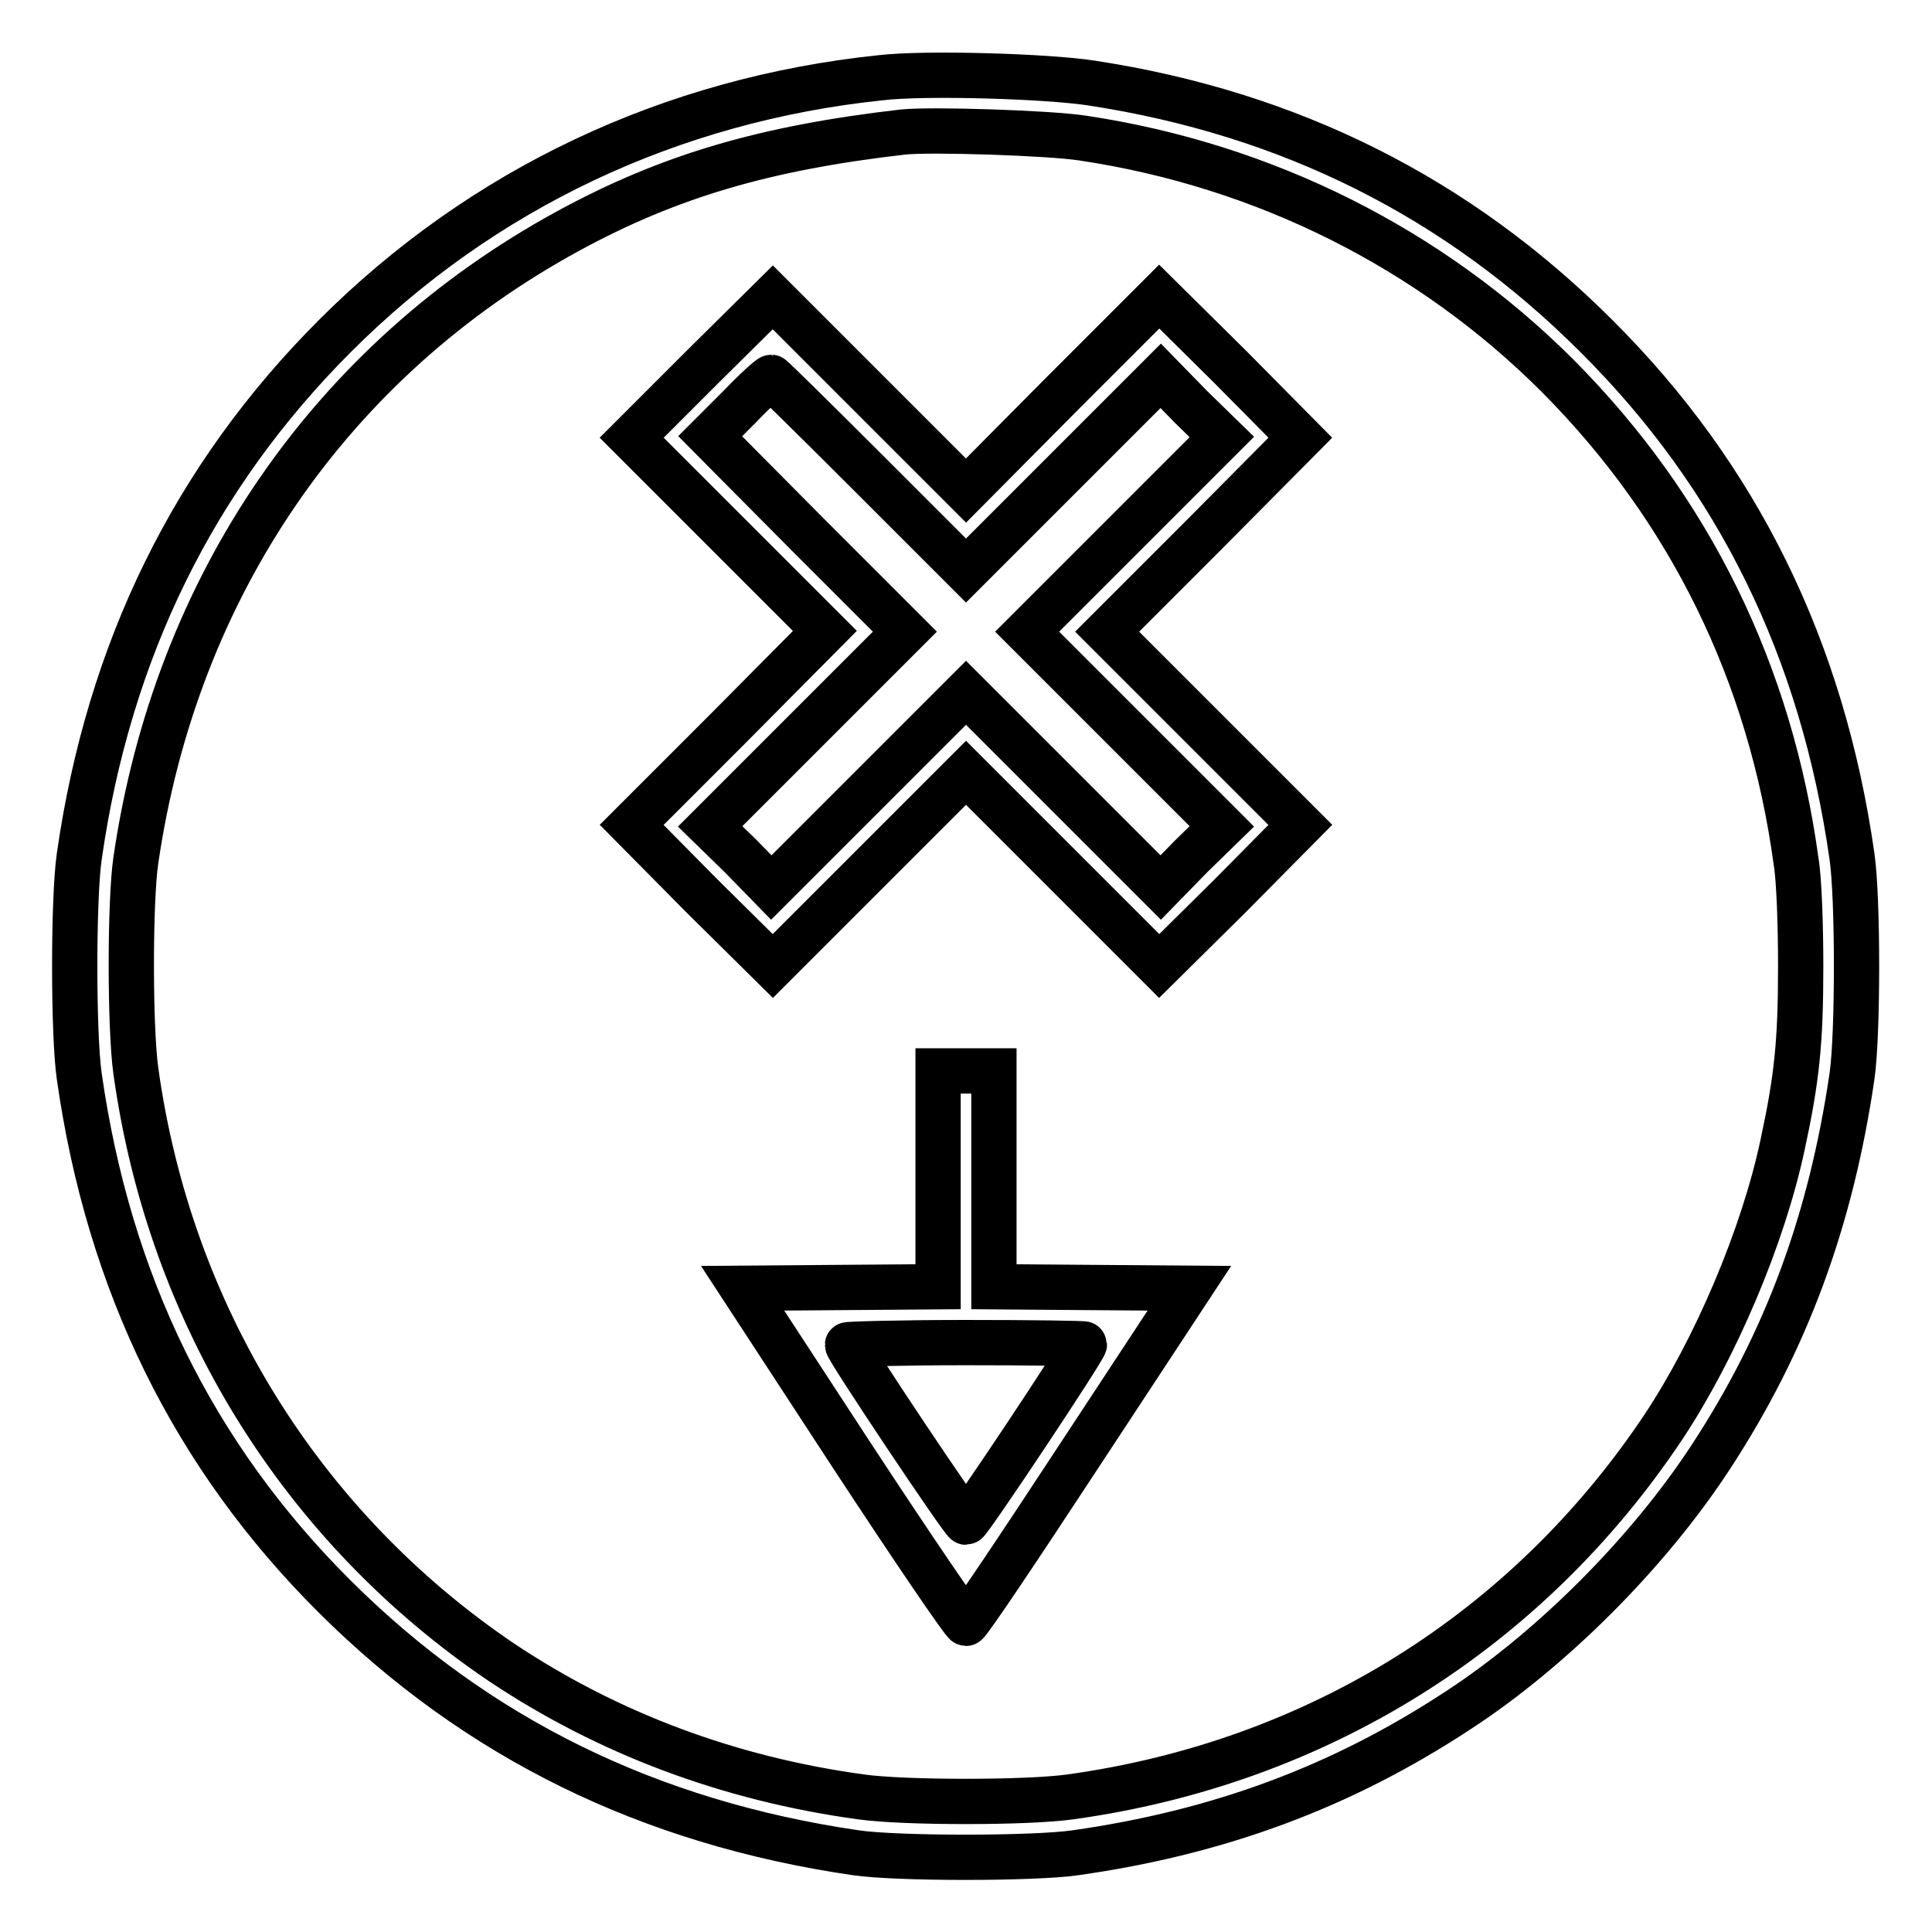
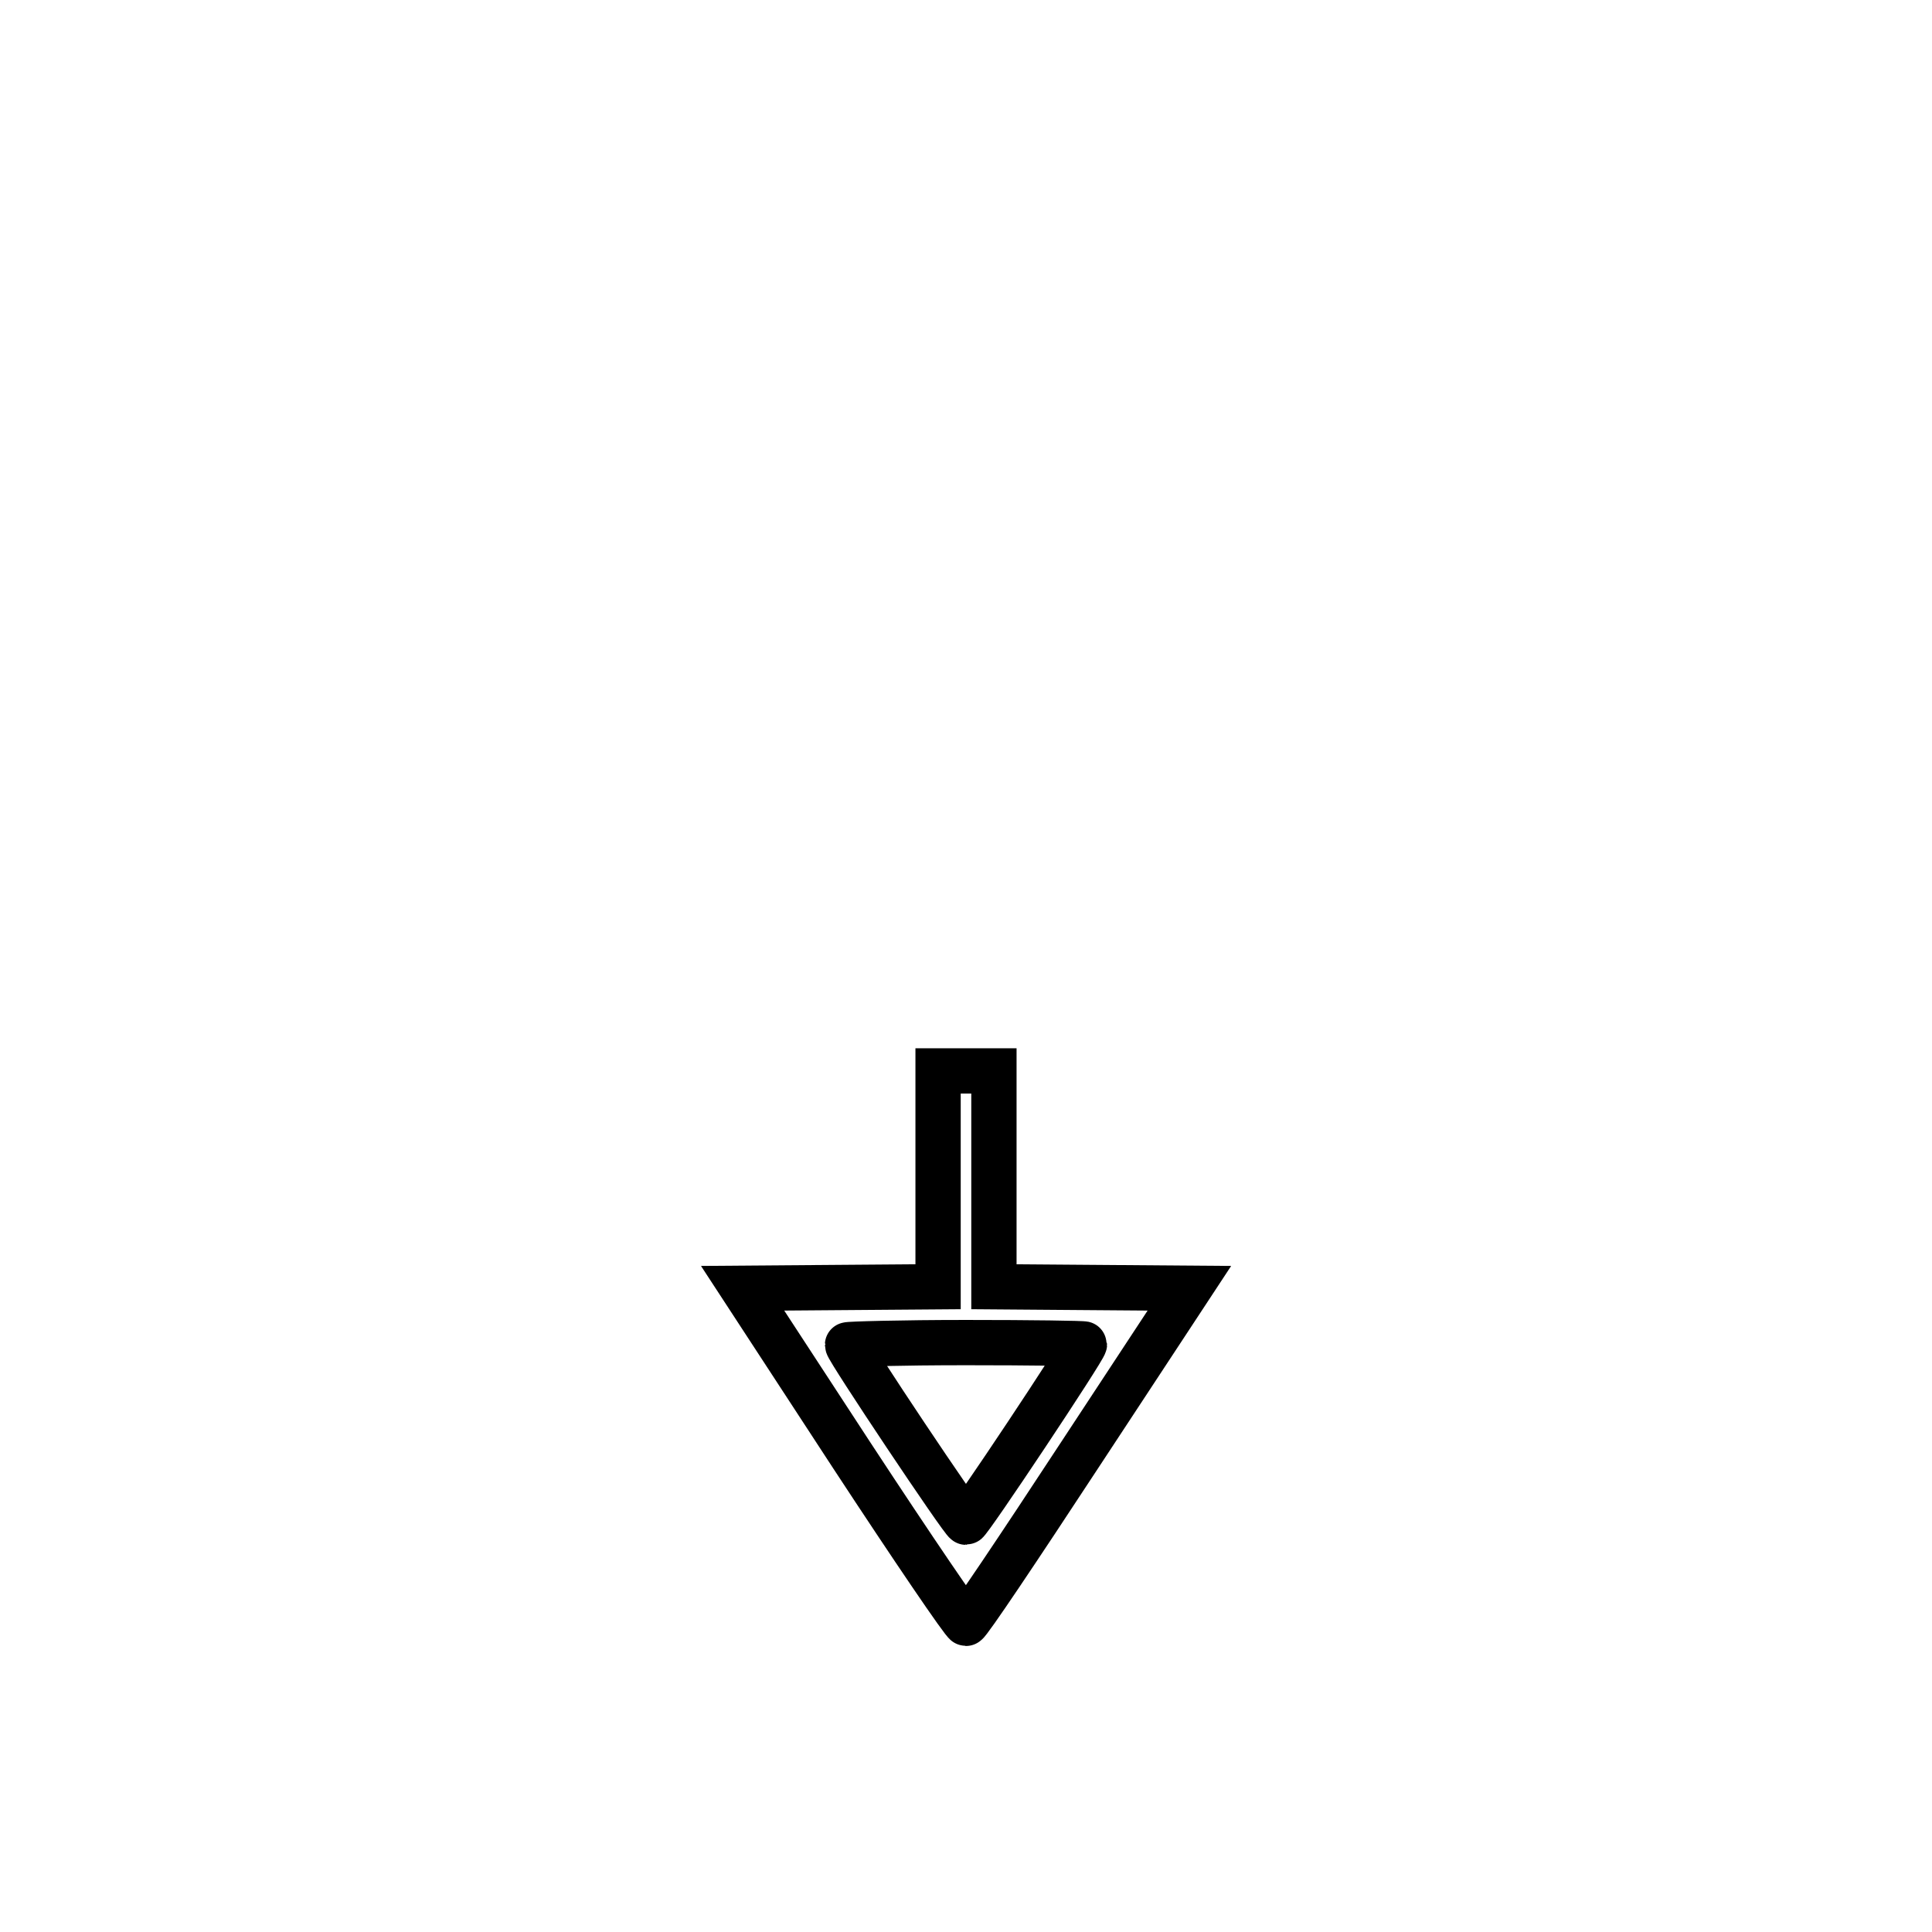
<svg xmlns="http://www.w3.org/2000/svg" version="1.1" x="0px" y="0px" viewBox="0 0 256 256" enable-background="new 0 0 256 256" xml:space="preserve">
  <g>
    <g>
      <g>
-         <path stroke-width="6" fill-opacity="0" stroke="#000000" d="M116.7,10.3C88.9,13.2,63.9,25,44.4,44.5c-18.7,18.7-30,41.7-33.9,69c-0.8,5.5-0.8,23.6,0,29.1c3.9,27.4,15.1,50.3,33.9,69c18.8,18.7,41.6,29.9,69,33.9c5.4,0.8,23.6,0.8,29.1,0c19-2.7,35.2-8.7,50.6-18.8c12.6-8.2,25.3-21,33.5-33.5c10.1-15.4,16-31.5,18.8-50.6c0.8-5.5,0.8-23.6,0-29.1c-3.9-27.4-15.1-50.3-33.9-69c-18.3-18.3-40.6-29.5-66.9-33.5C138.8,10.1,122.6,9.6,116.7,10.3z M143.5,18.3c24,3.6,46,14.6,62.9,31.5c17.5,17.6,28.2,39.4,31.6,64.4c0.4,2.4,0.6,8.5,0.6,13.9c0,10-0.5,14.8-2.4,23.6c-2.6,12.2-8.9,27-15.8,37.4c-18.1,27.1-46,44.5-78.6,49c-5.7,0.8-22,0.8-27.7,0c-17.5-2.4-33.5-8.4-47.6-17.8C40,202.4,22.5,174.3,18,141.9c-0.8-5.7-0.8-22.5,0-27.9c5.3-36.4,25.9-66.3,57.3-83.4c13.4-7.3,26.1-11,44.3-13.1C123.1,17.1,139,17.6,143.5,18.3z" />
-         <path stroke-width="6" fill-opacity="0" stroke="#000000" d="M93,48.7L83.7,58l12.8,12.8l12.8,12.8L96.5,96.5l-12.8,12.8l9.3,9.4l9.4,9.3l12.8-12.8l12.8-12.8l12.8,12.8l12.8,12.8l9.4-9.3l9.3-9.4l-12.8-12.8l-12.8-12.8l12.8-12.8L172.3,58l-9.3-9.4l-9.4-9.3l-12.8,12.8L128,65l-12.8-12.8l-12.8-12.8L93,48.7z M115.2,62.8L128,75.6l12.9-12.9l12.9-12.9l4,4.1l4.1,4L149,70.8l-12.9,12.9L149,96.6l12.9,12.9l-4.1,4l-4,4.1l-12.9-12.9L128,91.8l-12.9,12.9l-12.9,12.9l-4-4.1l-4.1-4L107,96.6l12.9-12.9L107,70.8L94.1,57.8l3.9-3.9c2.1-2.2,4-3.9,4.2-3.9C102.3,50,108.1,55.7,115.2,62.8z" />
        <path stroke-width="6" fill-opacity="0" stroke="#000000" d="M124.3,156.2v14.3l-13,0.1l-12.9,0.1l14.5,22.2c8,12.2,14.8,22.2,15.1,22.2s7-10,15-22.2l14.6-22.2l-13-0.1l-12.9-0.1v-14.3v-14.3H128h-3.7V156.2z M143.7,178.1c0,0.6-15.3,23.6-15.7,23.6s-15.7-22.9-15.7-23.5c0-0.1,7.1-0.3,15.7-0.3C136.6,177.9,143.7,178,143.7,178.1z" />
      </g>
    </g>
  </g>
</svg>